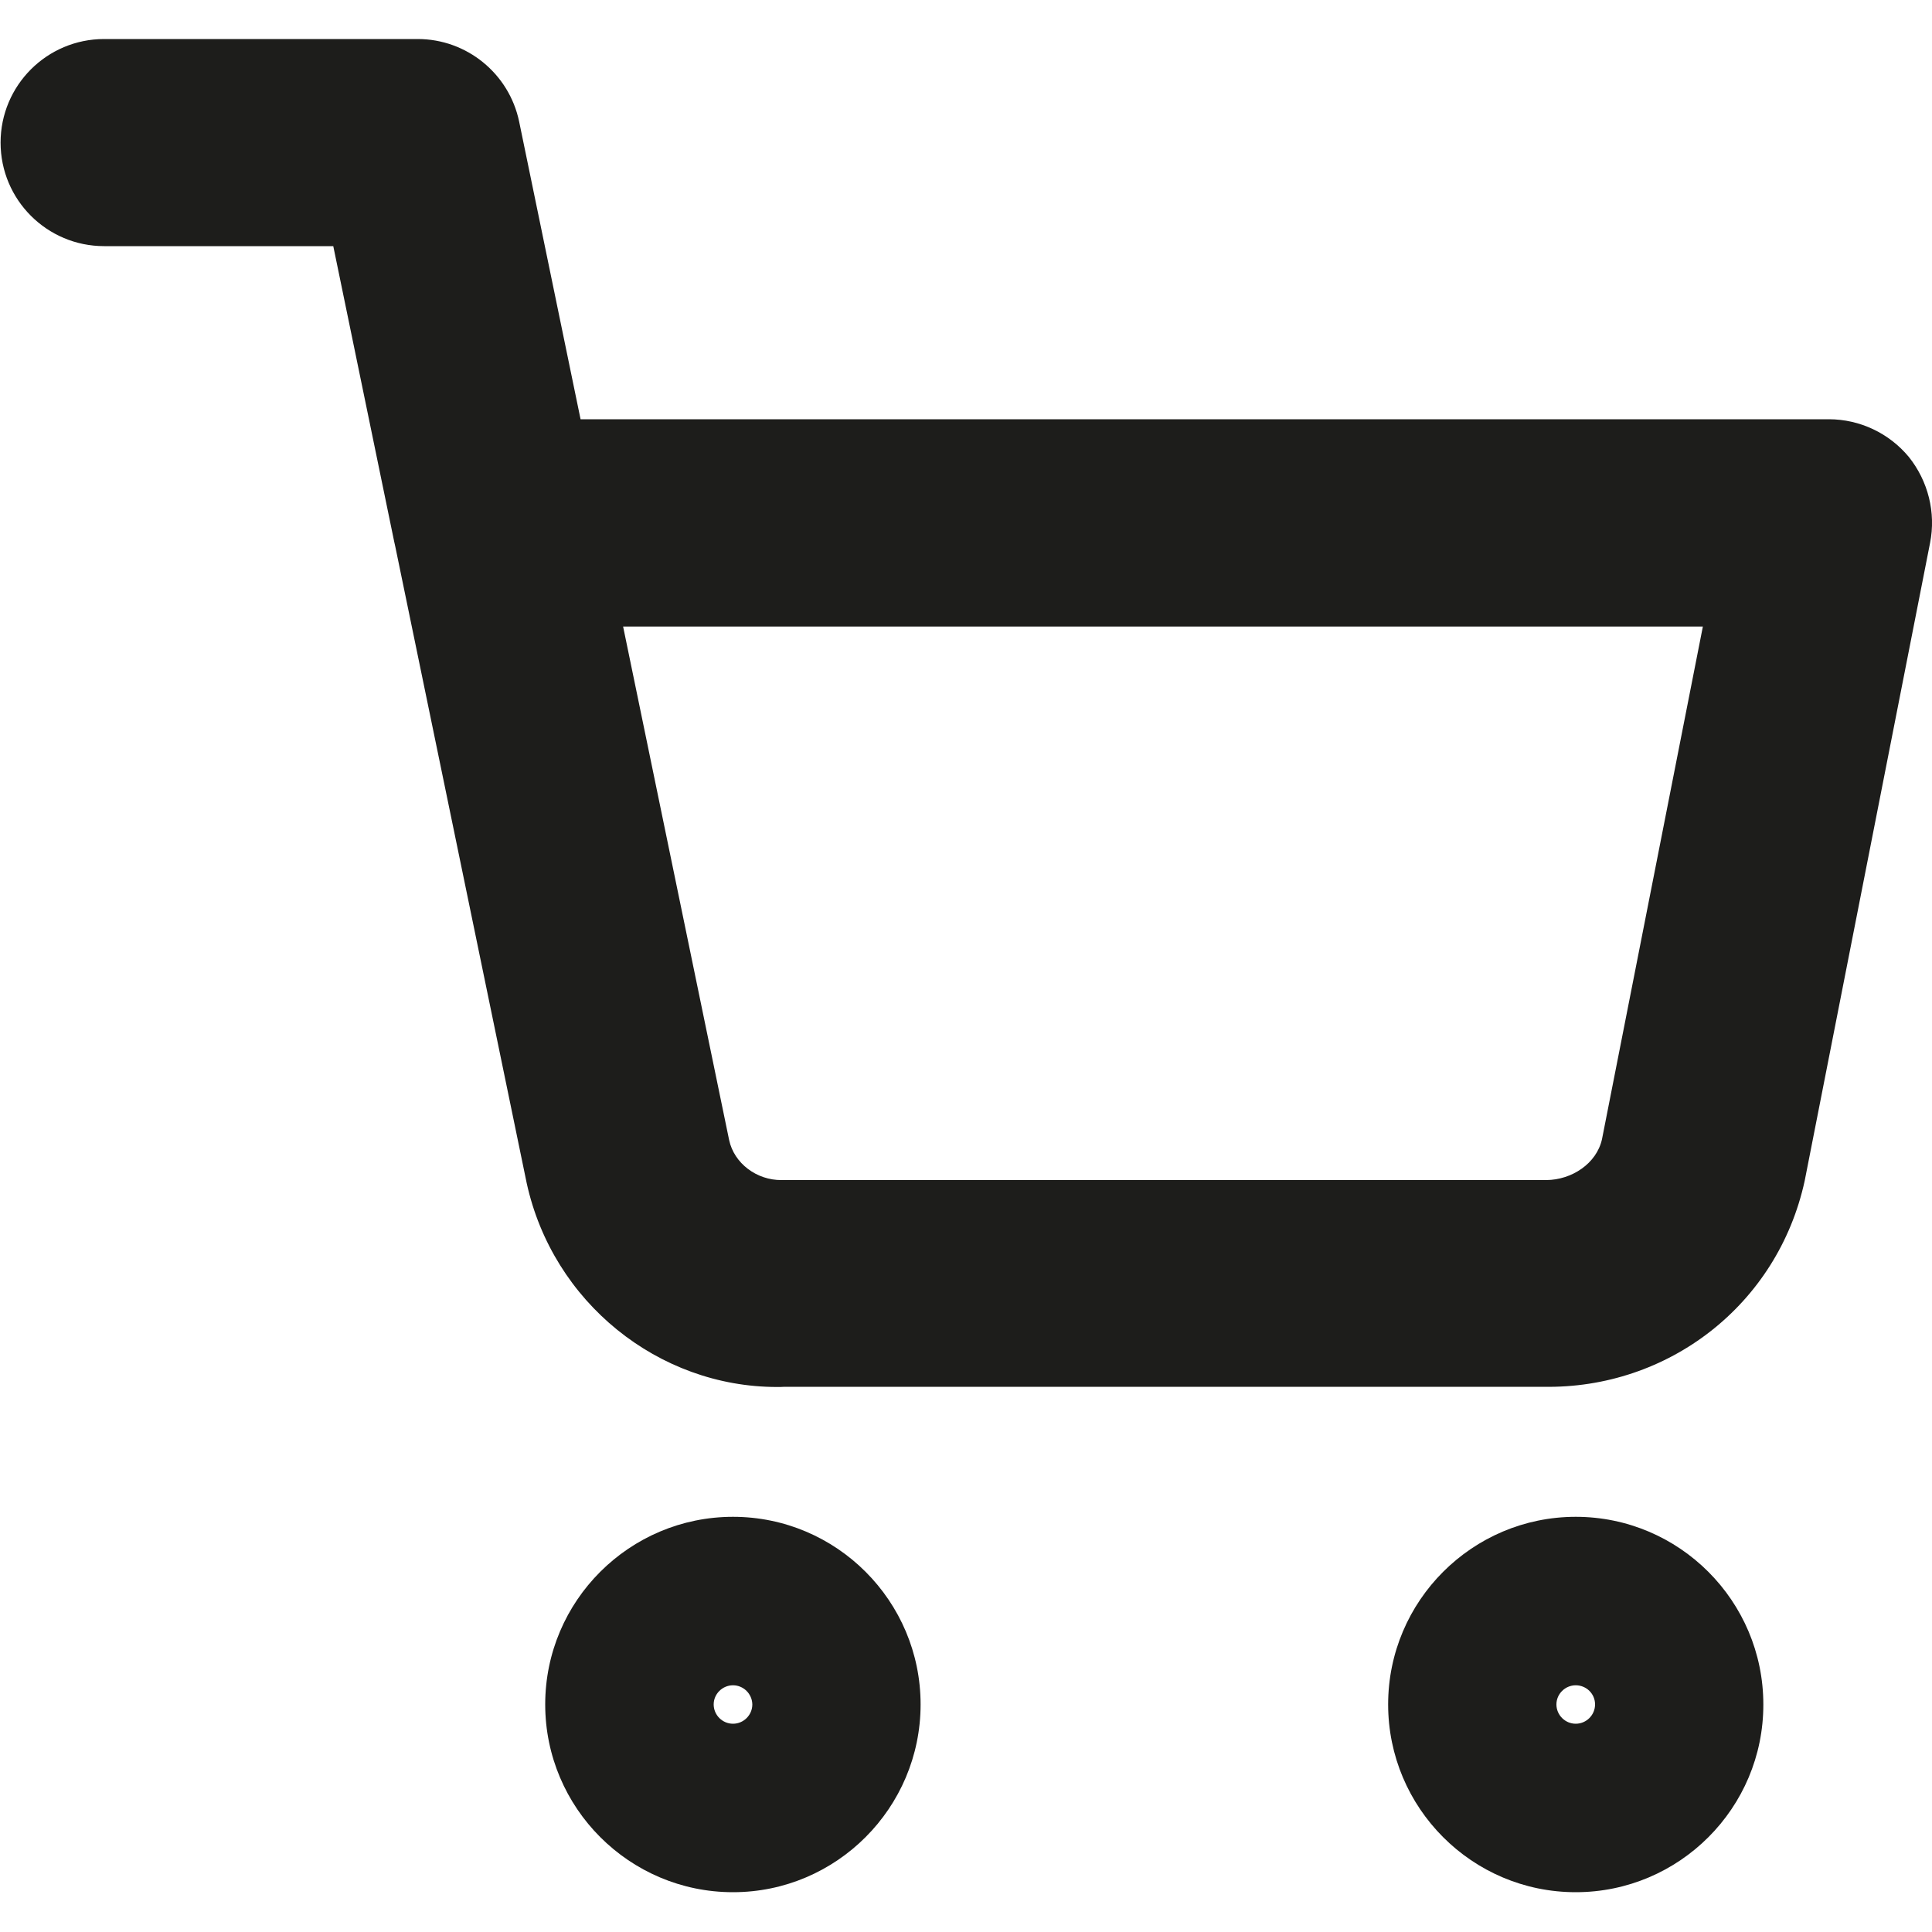
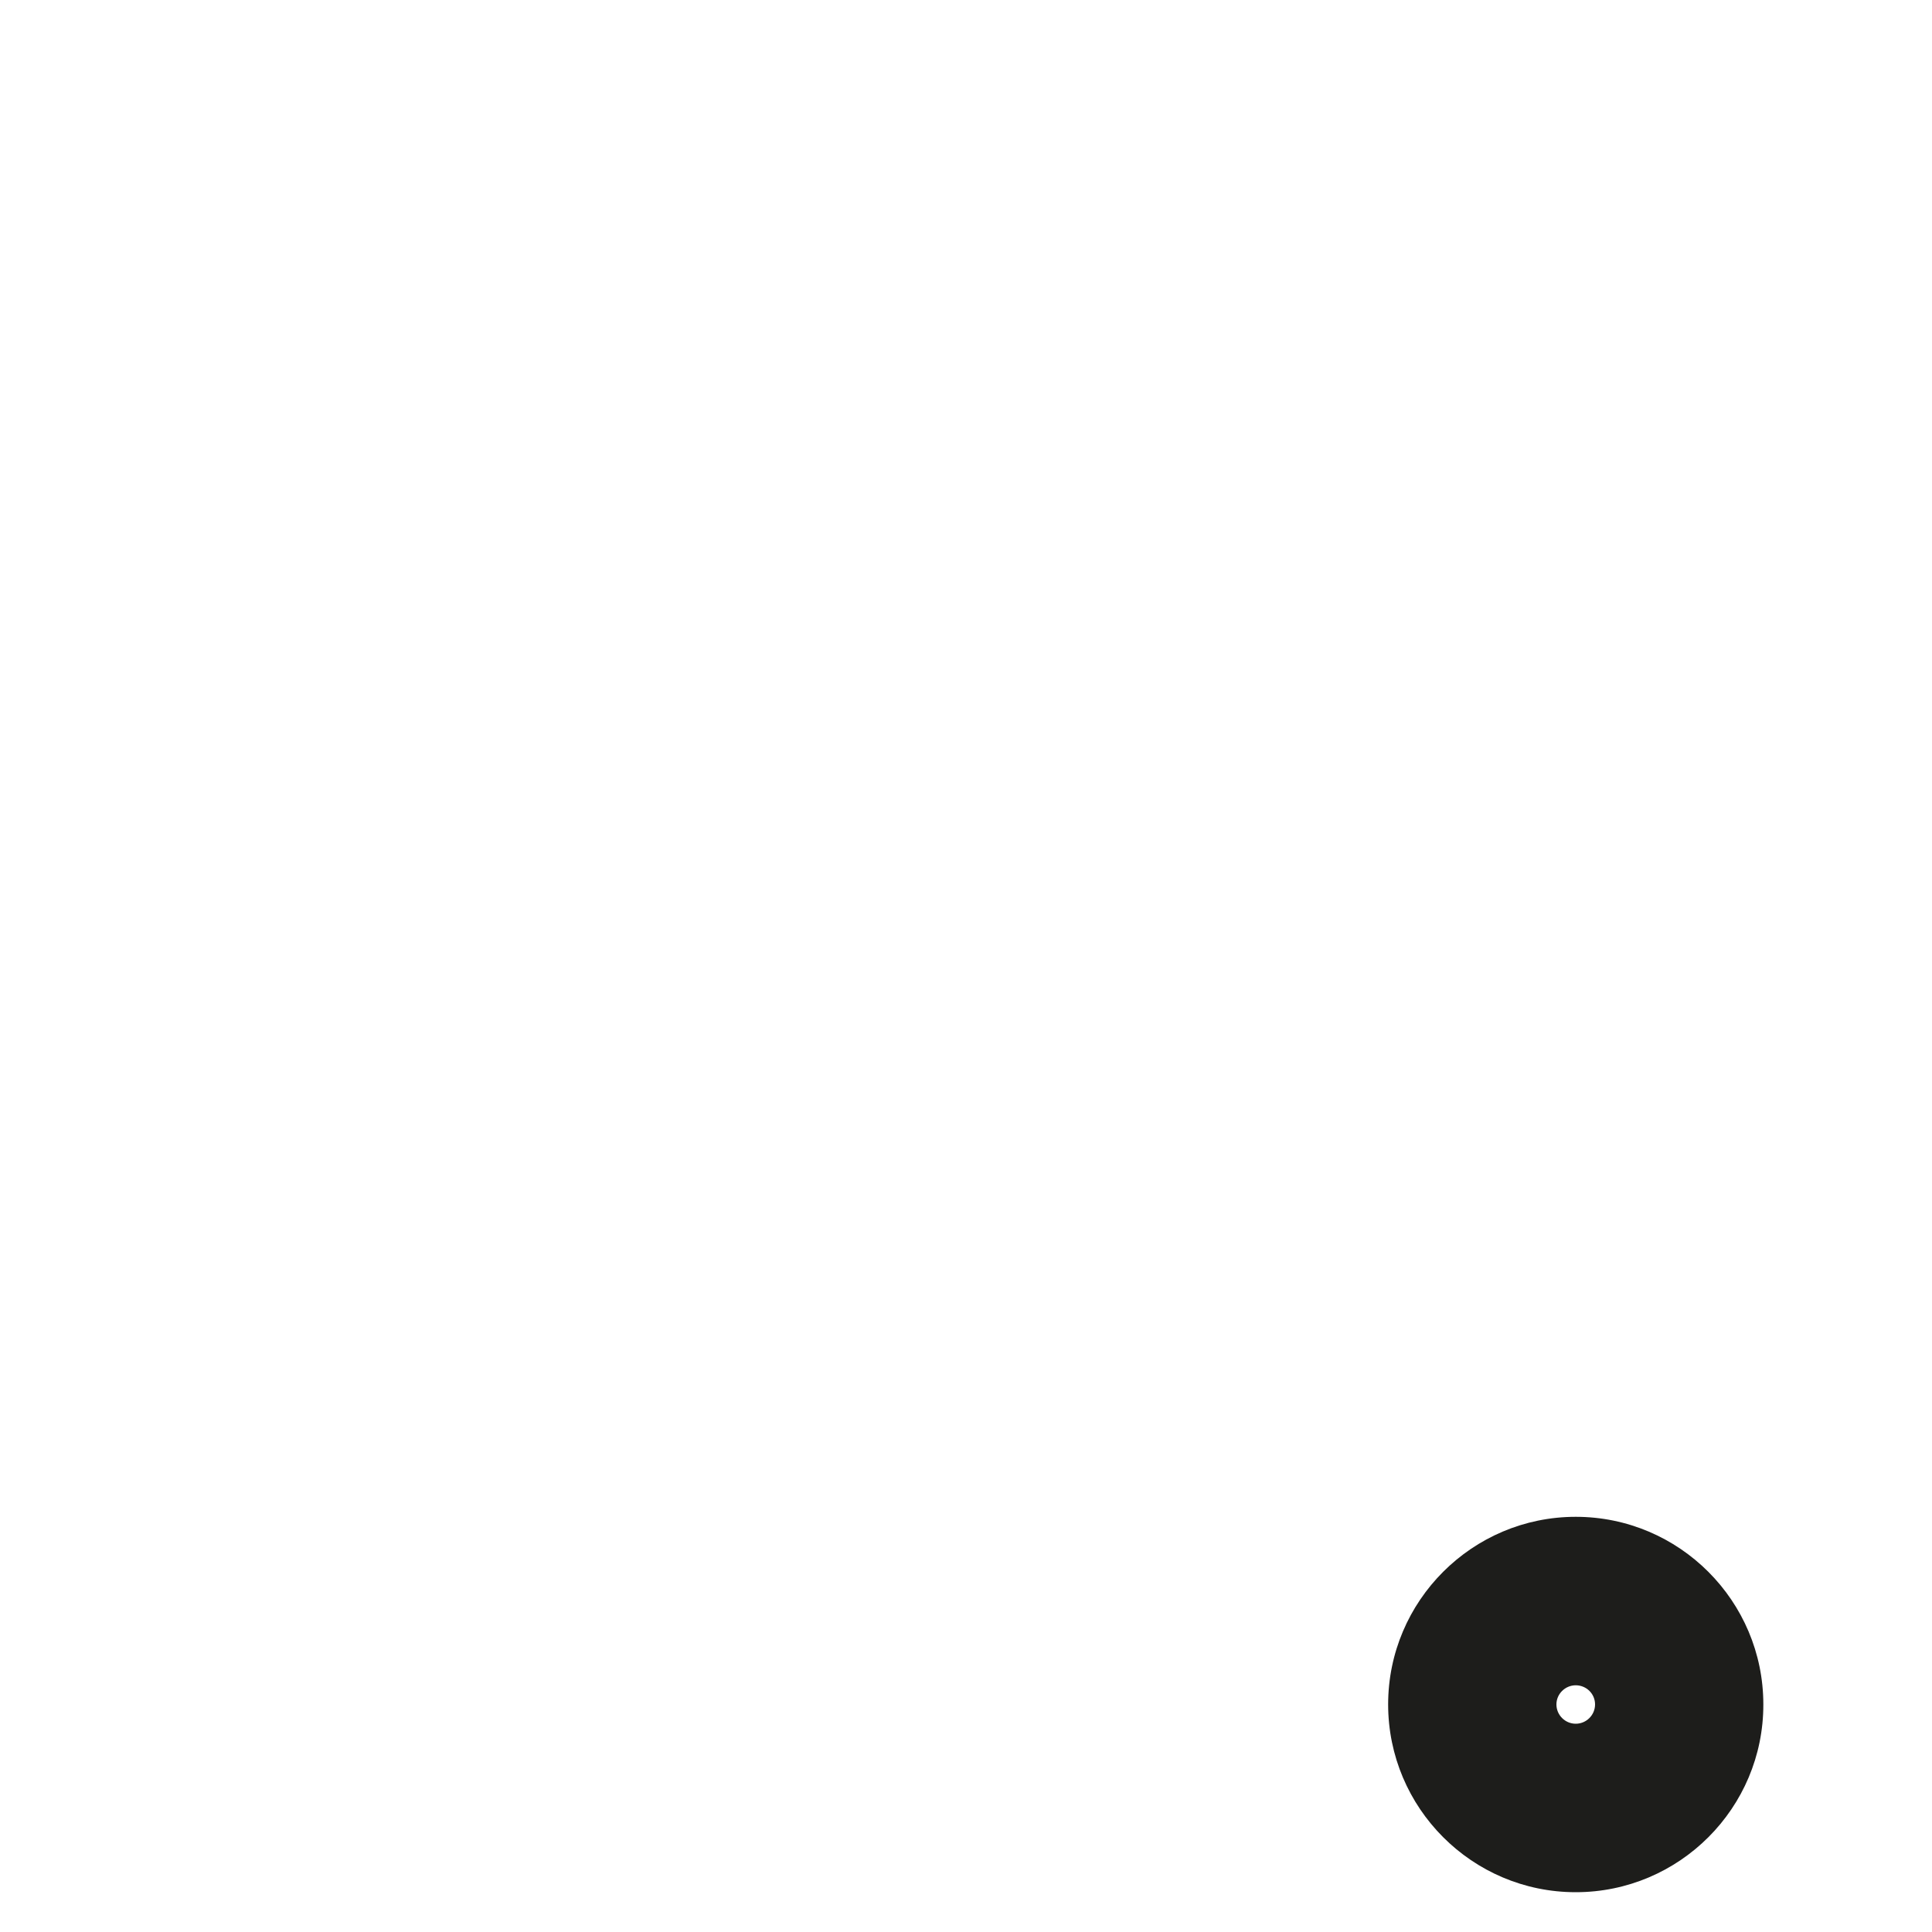
<svg xmlns="http://www.w3.org/2000/svg" version="1.1" id="Ebene_1" x="0px" y="0px" viewBox="0 0 1000 1000" style="enable-background:new 0 0 1000 1000;" xml:space="preserve">
  <style type="text/css">
	.st0{fill:#1D1D1B;}
</style>
  <g id="Pfad_5">
-     <path class="st0" d="M379.4,979.4c-53.6,0-97.2-43.6-97.2-97.2c0-53.6,43.6-97.1,97.2-97.1c53.6,0,97.1,43.6,97.1,97.1   C476.5,935.8,432.9,979.4,379.4,979.4z M379.4,872.3c-5.5,0-10,4.5-10,9.9c0,5.5,4.5,10,10,10s10-4.5,10-10   C389.3,876.7,384.8,872.3,379.4,872.3z" />
-   </g>
+     </g>
  <g id="Pfad_6">
    <path class="st0" d="M815.6,979.4c-53.6,0-97.1-43.6-97.1-97.2c0-53.6,43.6-97.1,97.1-97.1c53.6,0,97.1,43.6,97.1,97.1   C912.8,935.8,869.2,979.4,815.6,979.4z M815.6,872.3c-5.5,0-10,4.5-10,9.9c0,5.5,4.5,10,10,10c5.5,0,10-4.5,10-10   C825.6,876.7,821.1,872.3,815.6,872.3z" />
  </g>
  <g id="Pfad_7">
-     <path class="st0" d="M402.2,717.9c-61.4,0-116.1-43.8-129.6-105.6l-68-329.4c-0.2-0.9-0.4-1.8-0.6-2.7l-31.5-152.8H53.9   c-29.6,0-53.6-24-53.6-53.6s24-53.6,53.6-53.6h162.3c25.4,0,47.3,17.9,52.5,42.7l31.8,154.1h646.1c16,0,31.2,7.2,41.4,19.5   C998,249,1002.1,265.3,999,281l-64.9,330.2c-14,64.2-70.7,107.8-135.3,106.6l-392.7,0C404.8,717.9,403.5,717.9,402.2,717.9z    M322.5,324.2l54.9,265.9c2.6,12.1,14.3,20.8,27.1,20.7l395.9,0c13.1-0.1,26-8.5,28.8-21.2l52.2-265.3H322.5z" />
-   </g>
+     </g>
</svg>